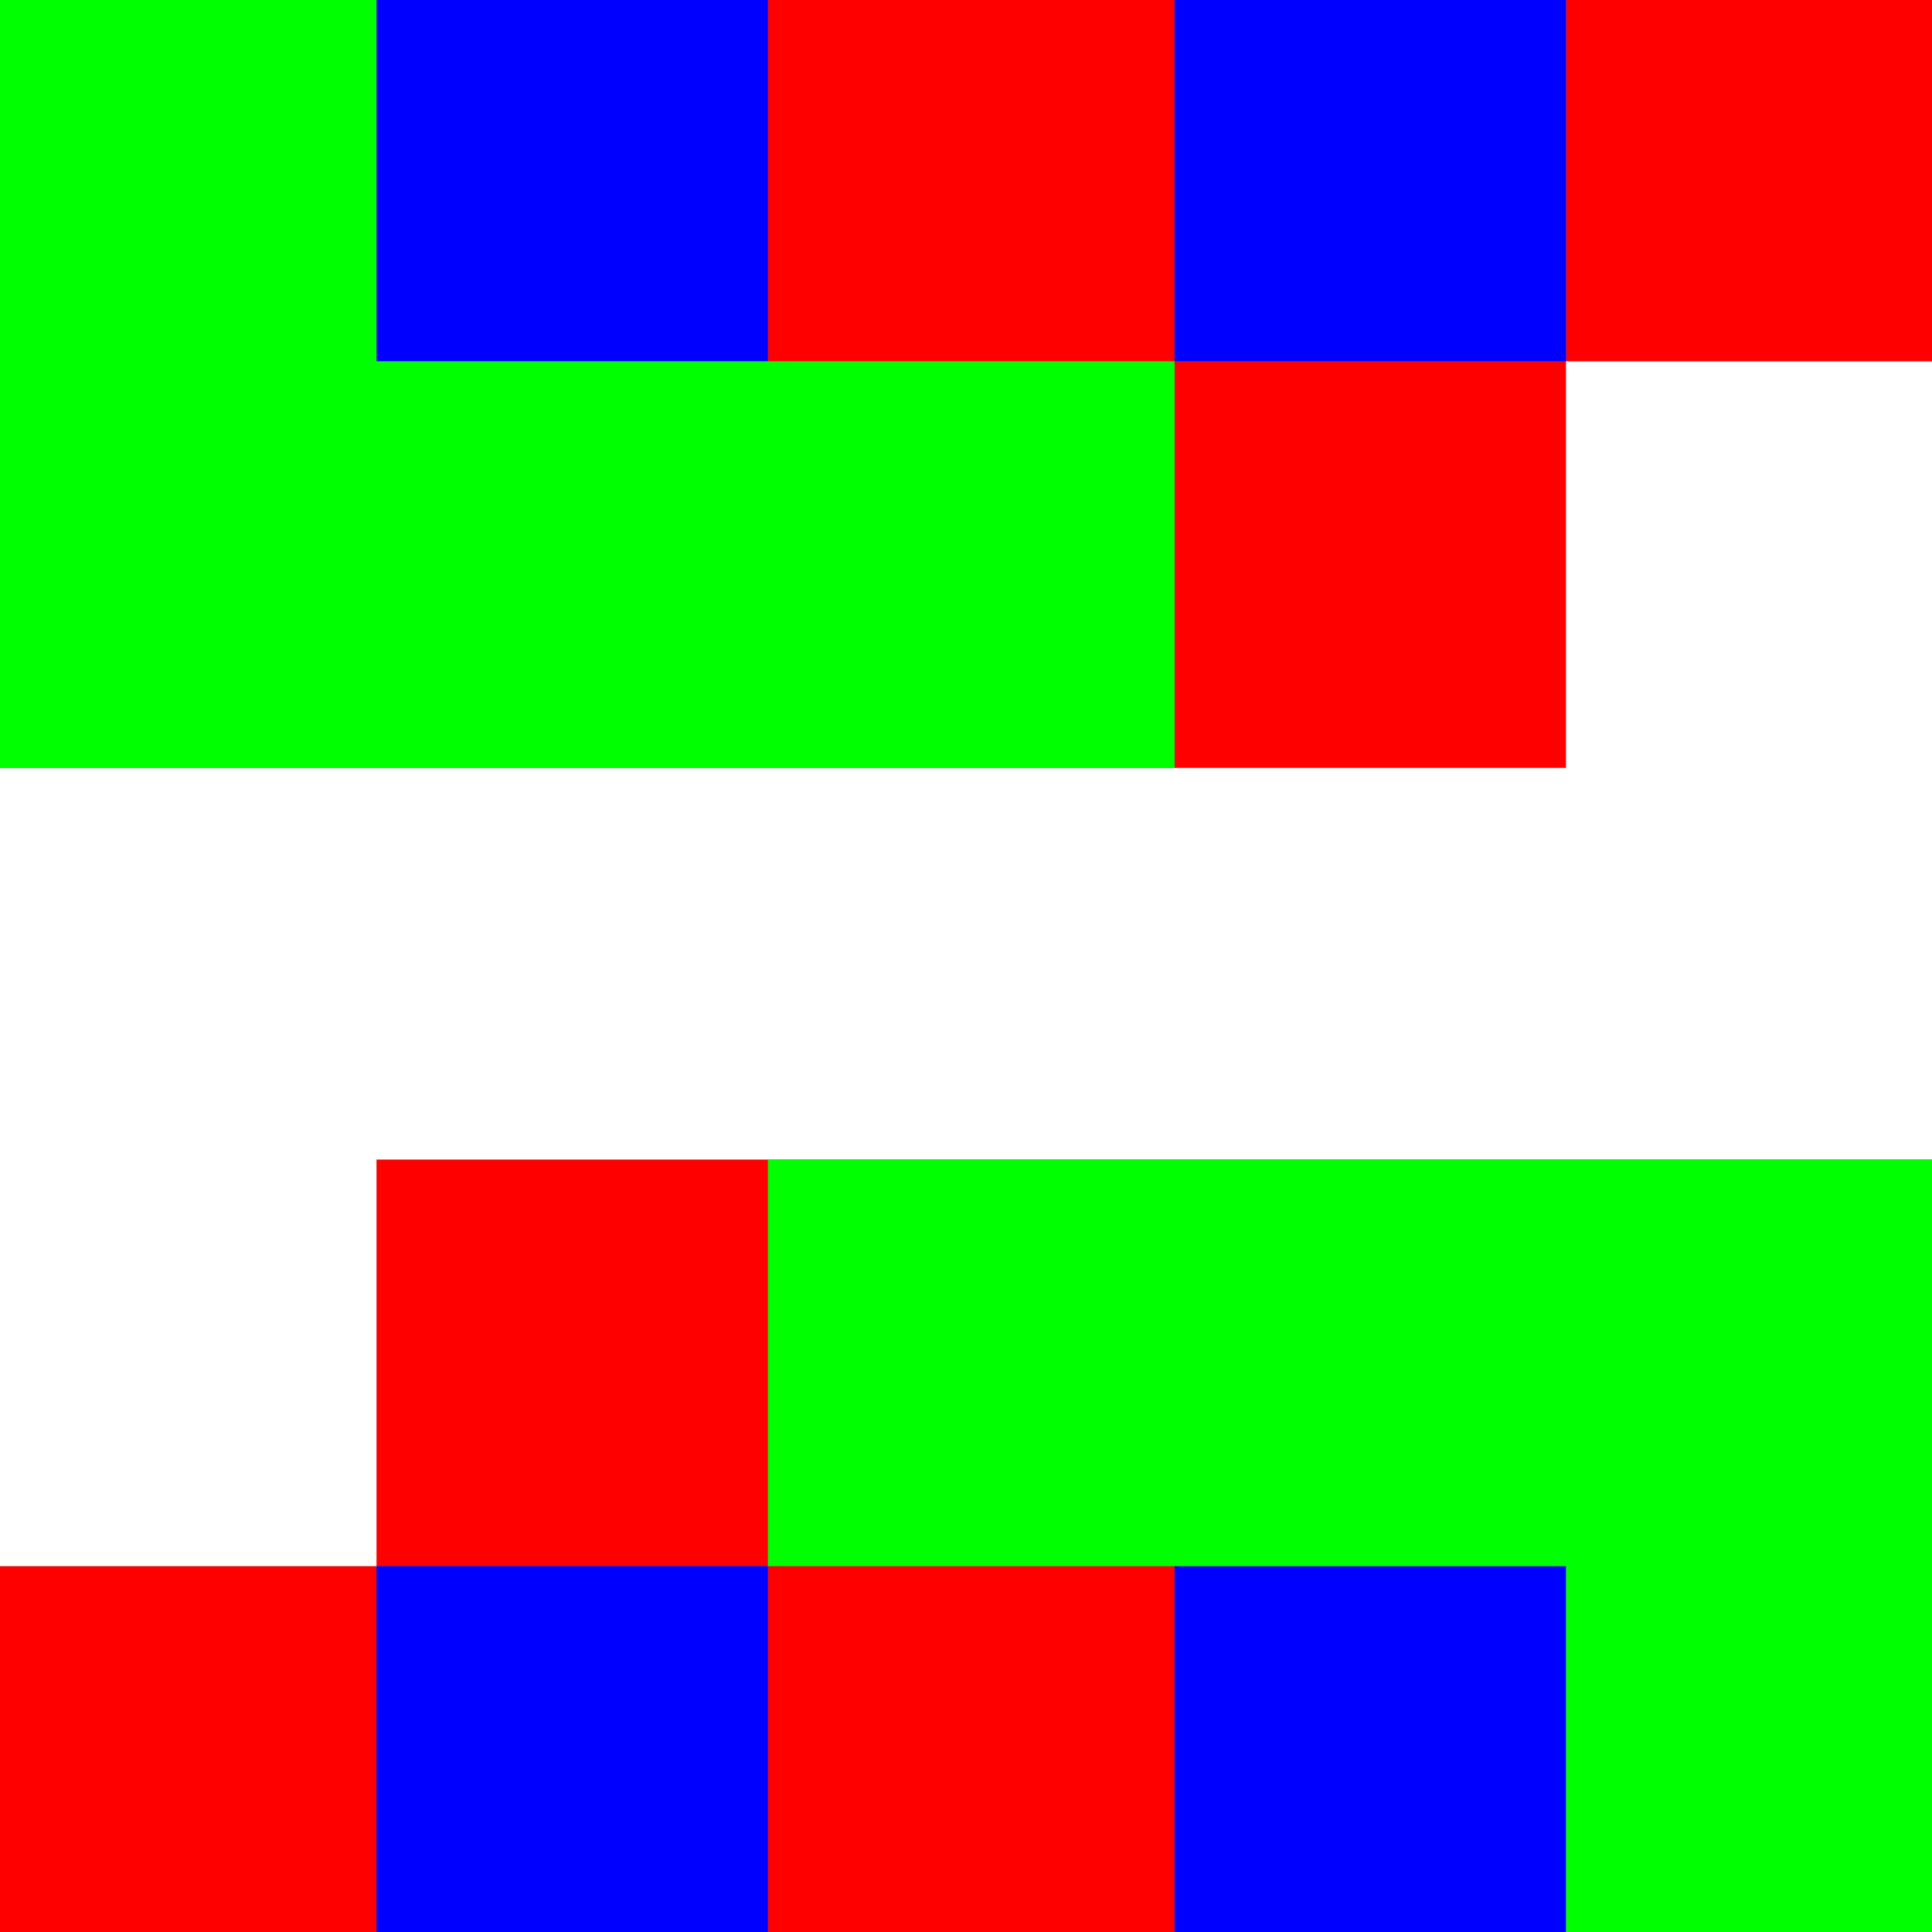
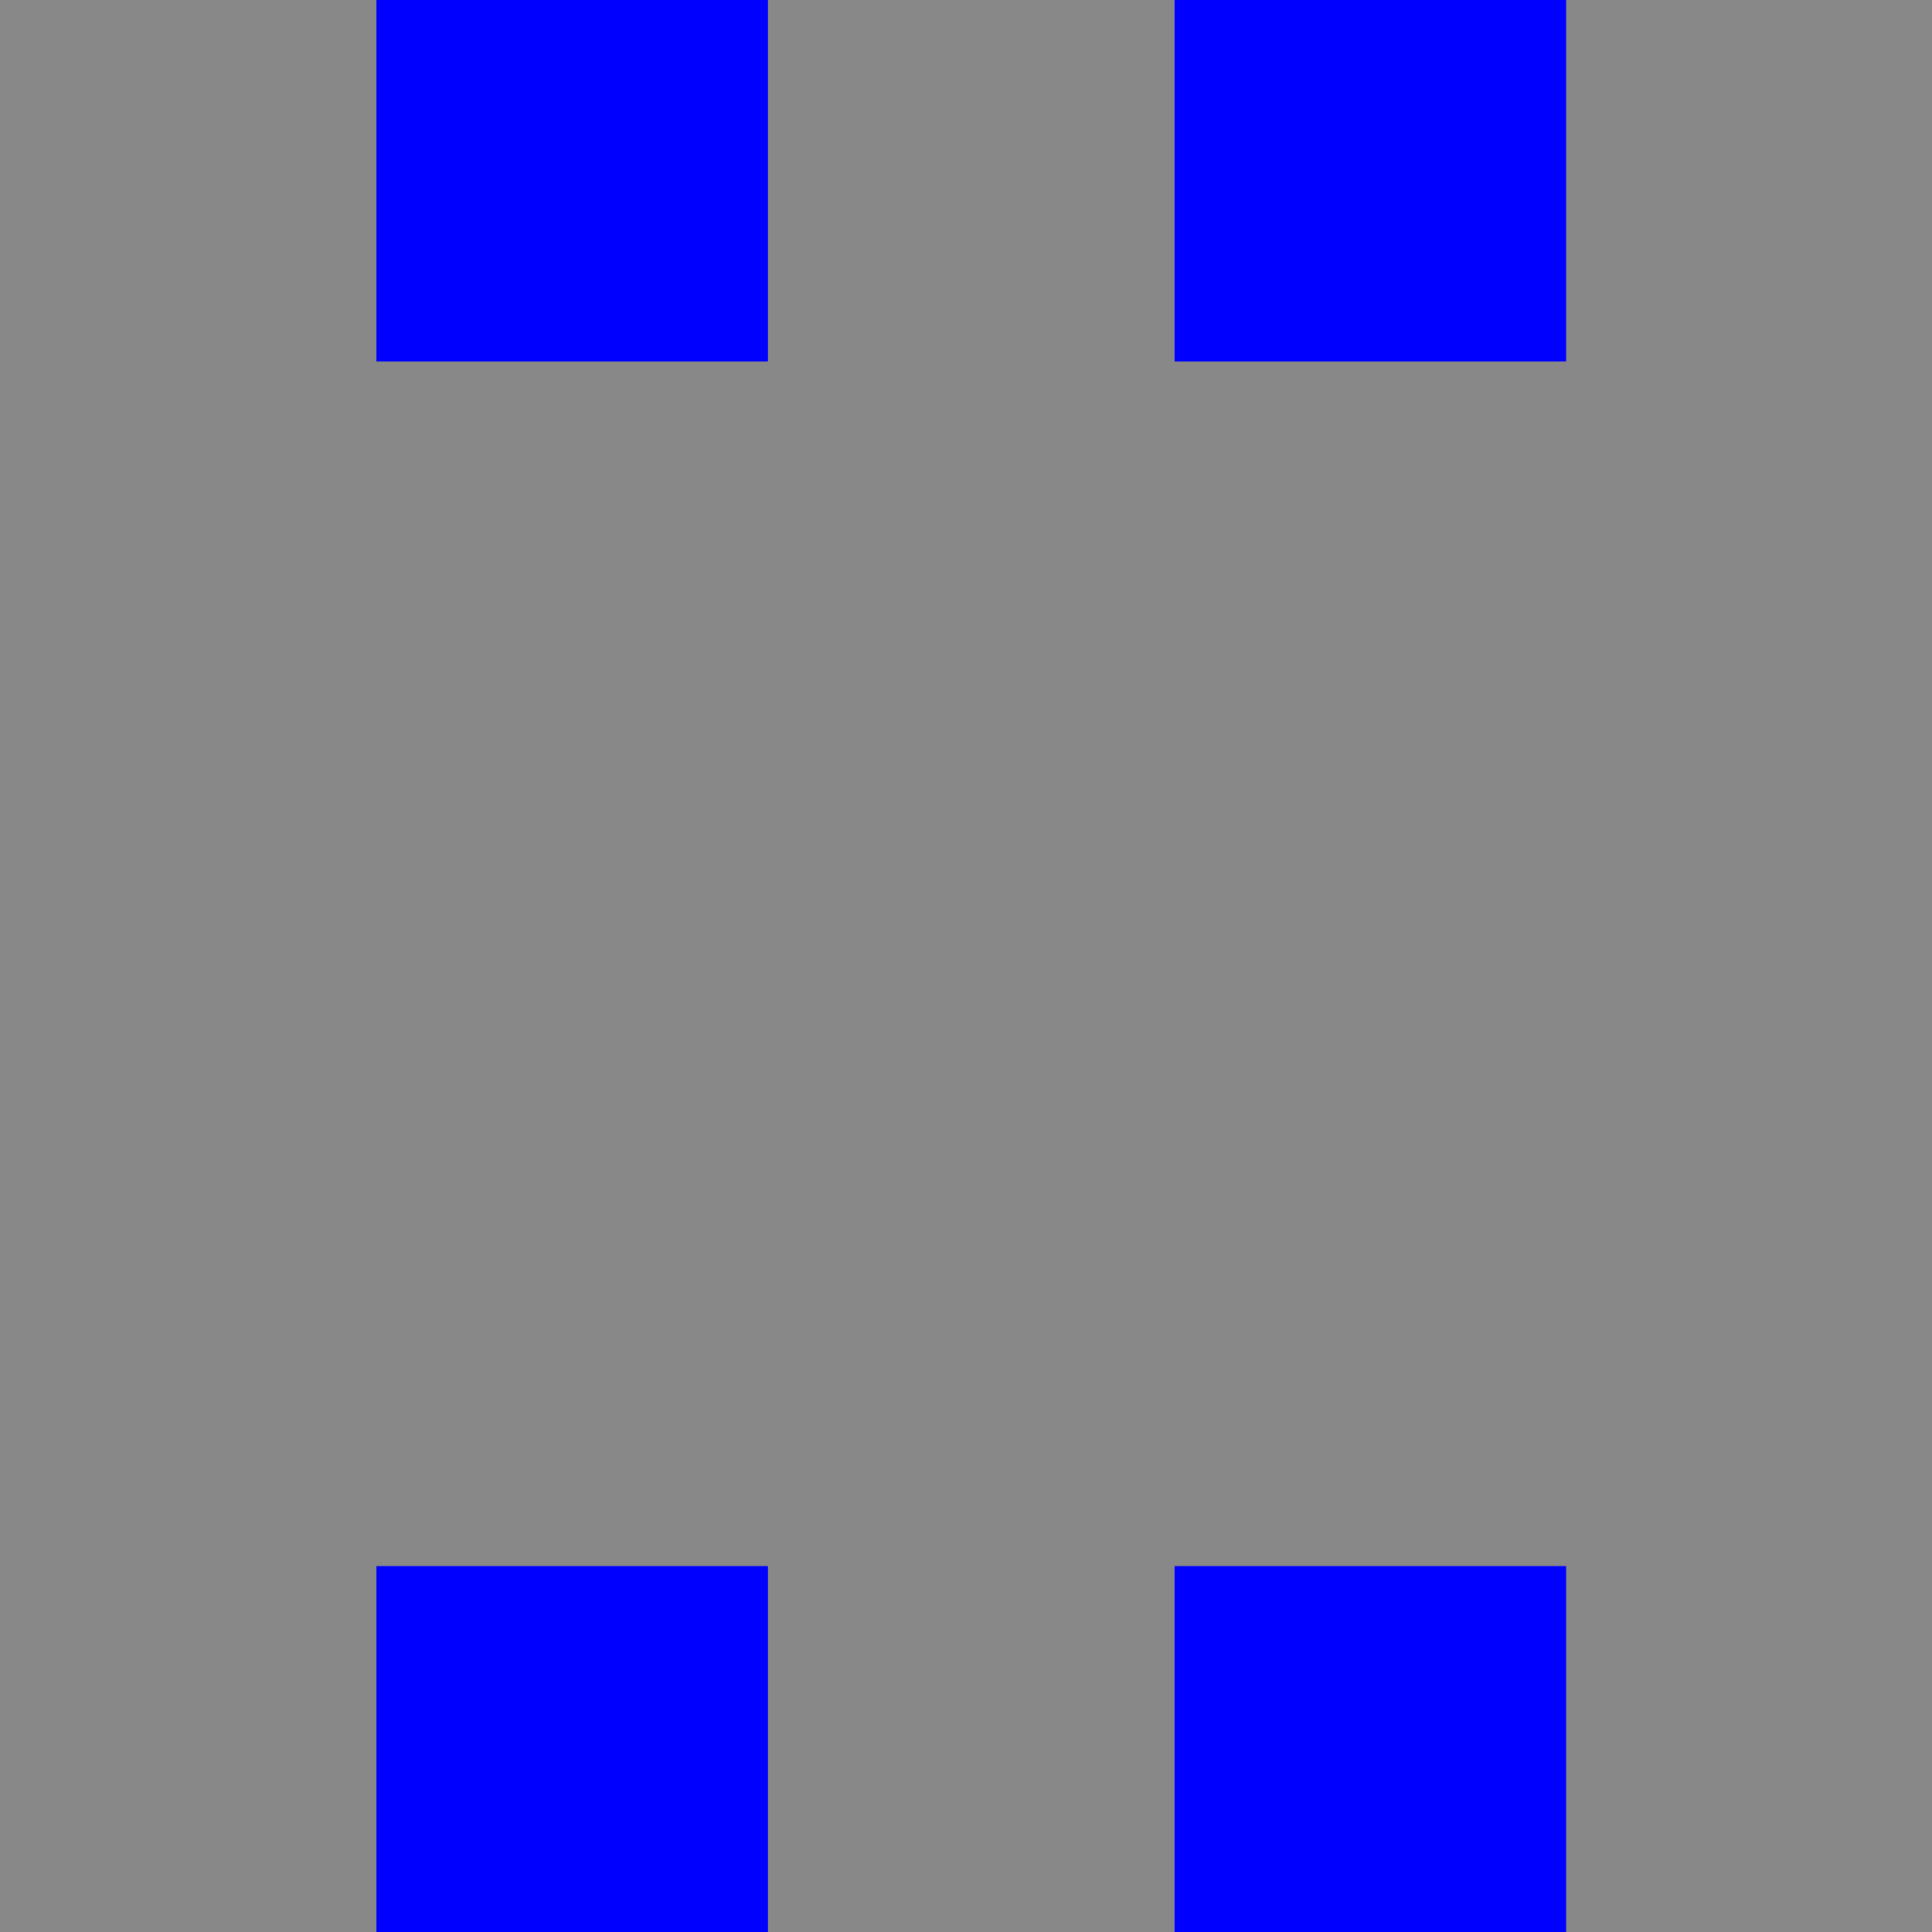
<svg xmlns="http://www.w3.org/2000/svg" viewBox="2 2 128.3 128.3">
  <defs>
    <filter id="a" width="1.4" height="1.4" x="-.1" y="-.1">
      <feGaussianBlur stdDeviation="4.1" />
    </filter>
  </defs>
  <g>
    <path fill="#888" d="M1 1h130v130H1z" />
-     <path fill="red" d="M284 0v26h27V0Zm27 26v27h26V26Zm26 0h27V0h-27zm-79 53v27h26V79Zm26 27v26h27v-26zm-26 0h-27v26h27z" filter="url(#a)" transform="translate(-231)" />
    <path fill="#00f" d="M258 0v26h26V0Zm53 0v26h26V0Zm-53 106v26h26v-26zm53 0v26h26v-26z" filter="url(#a)" transform="translate(-231)" />
-     <path fill="#fff" d="M337 26v27H231v53h27V79h106V26Z" filter="url(#a)" transform="translate(-231)" />
-     <path fill="#0f0" d="M231 0v53h80V26h-53V0Zm53 79v27h53v26h27V79Z" filter="url(#a)" transform="translate(-231)" />
  </g>
</svg>